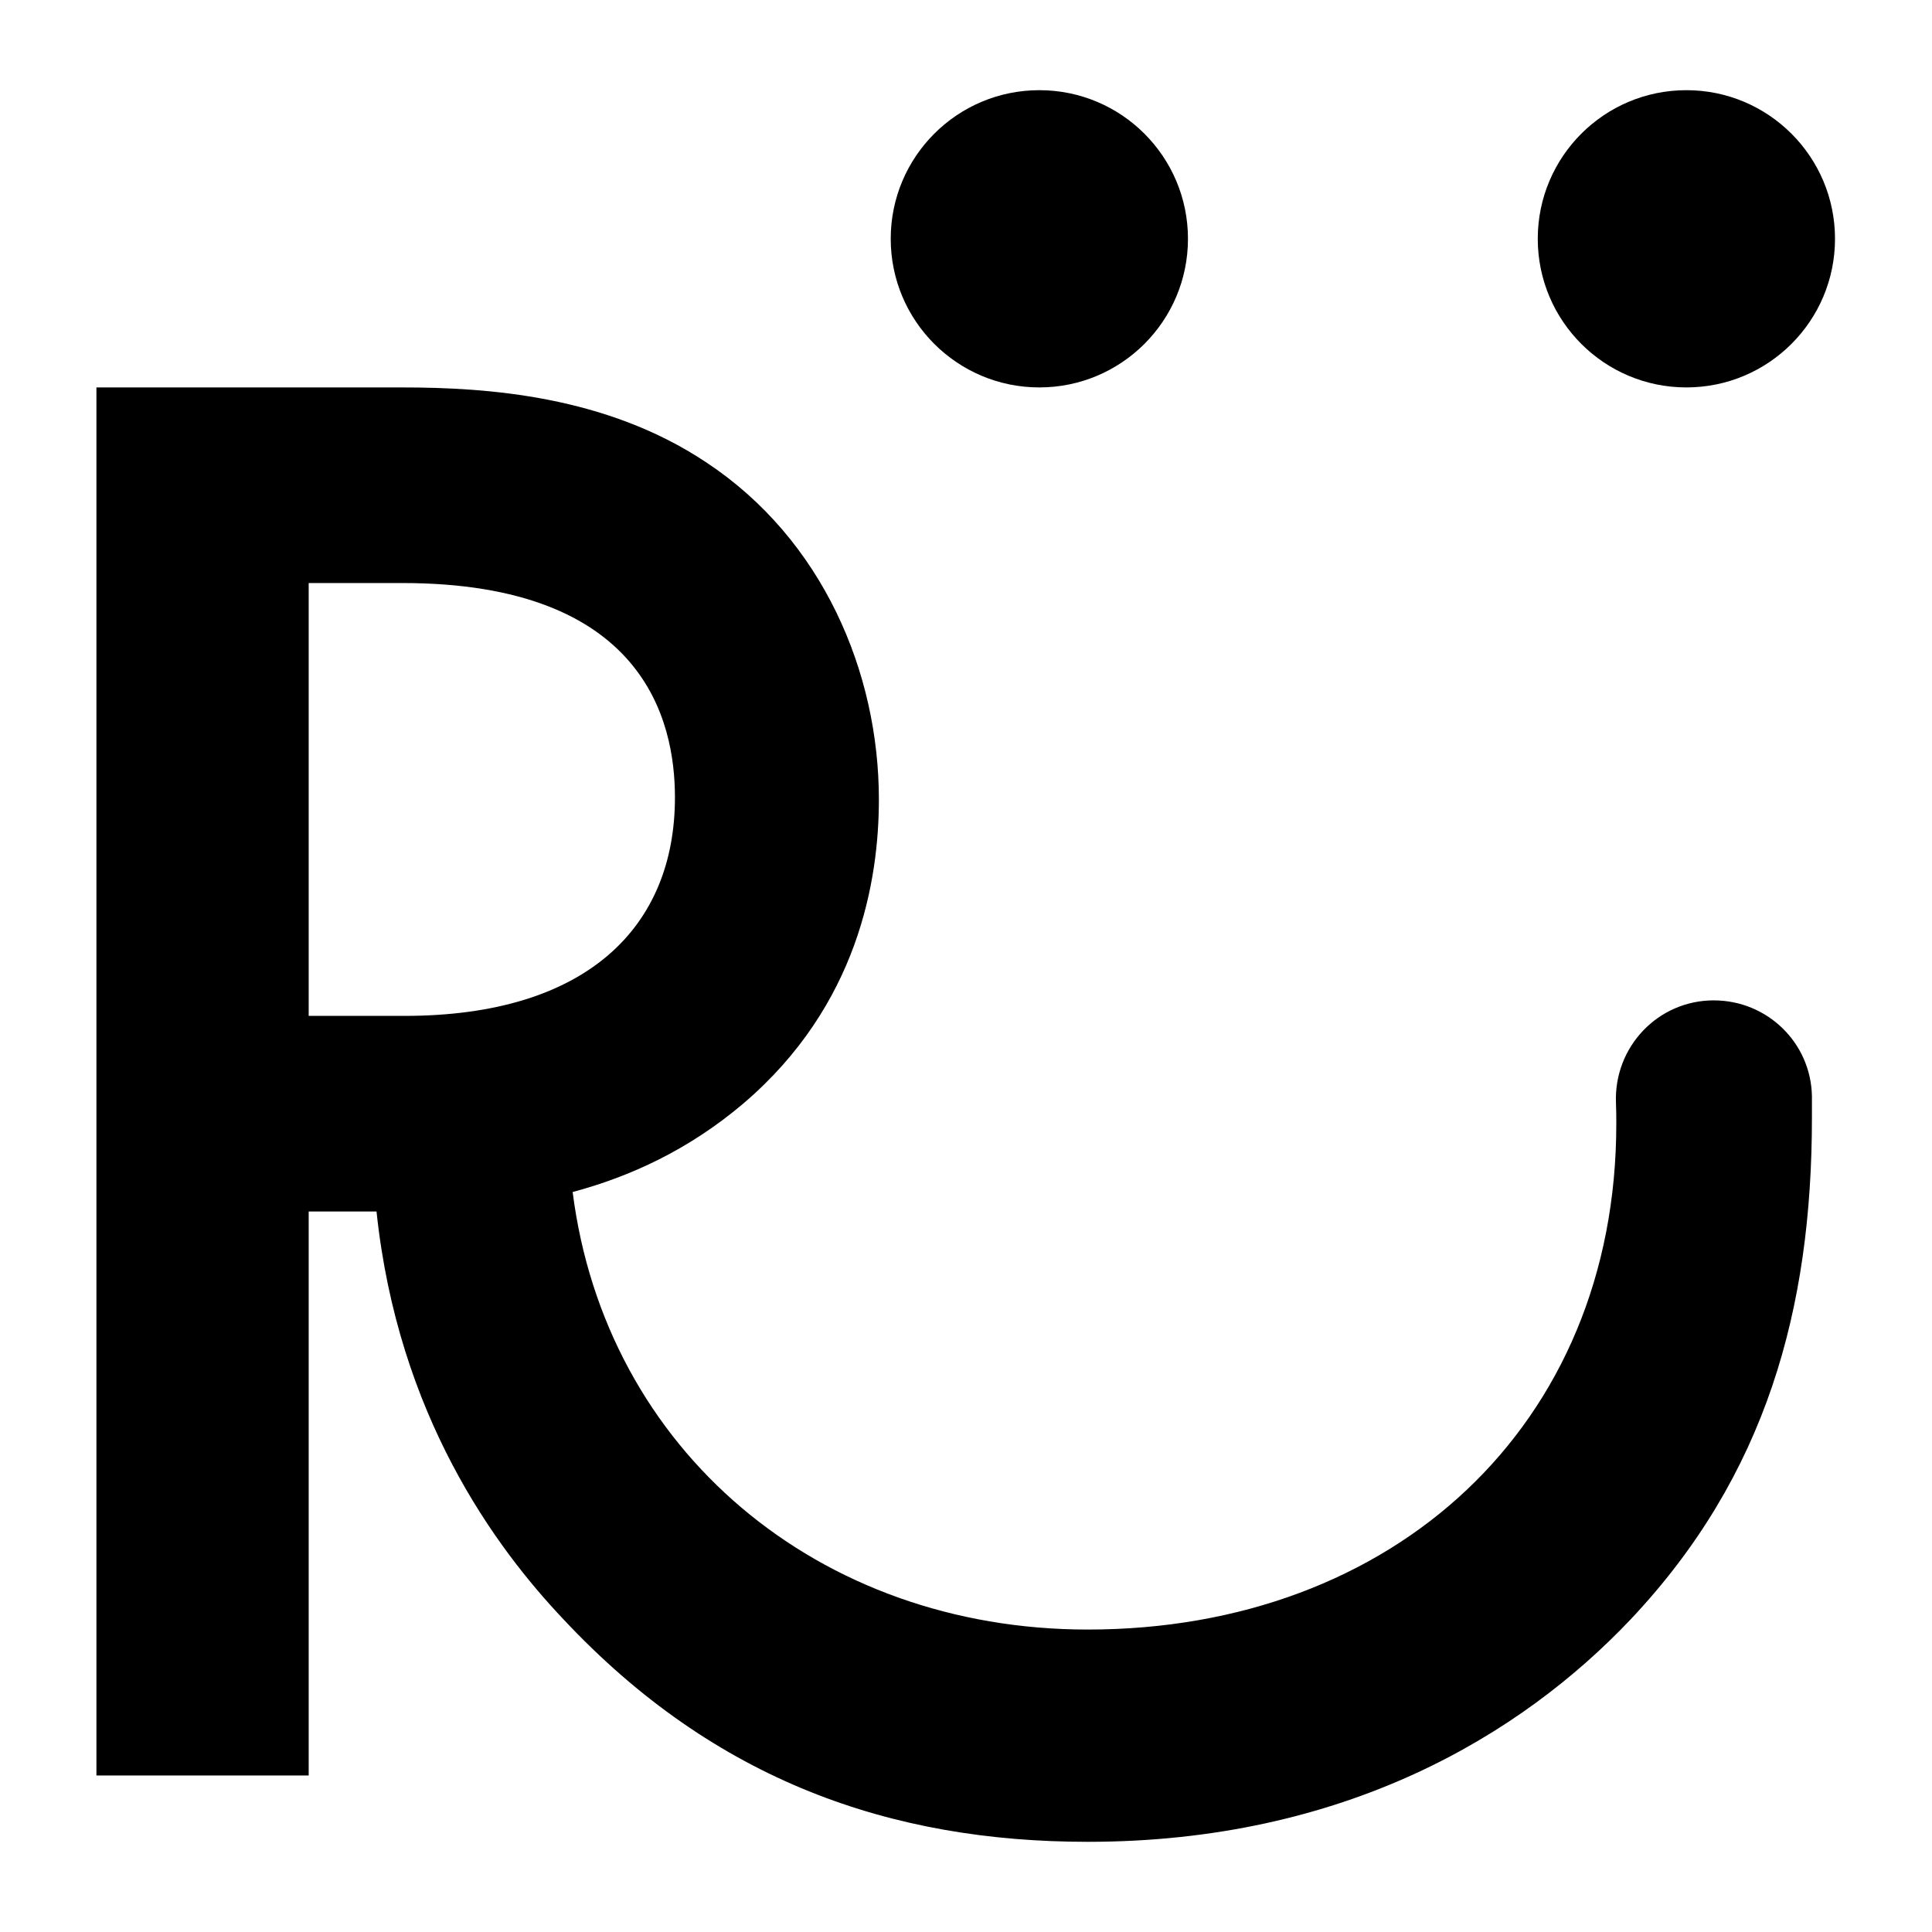
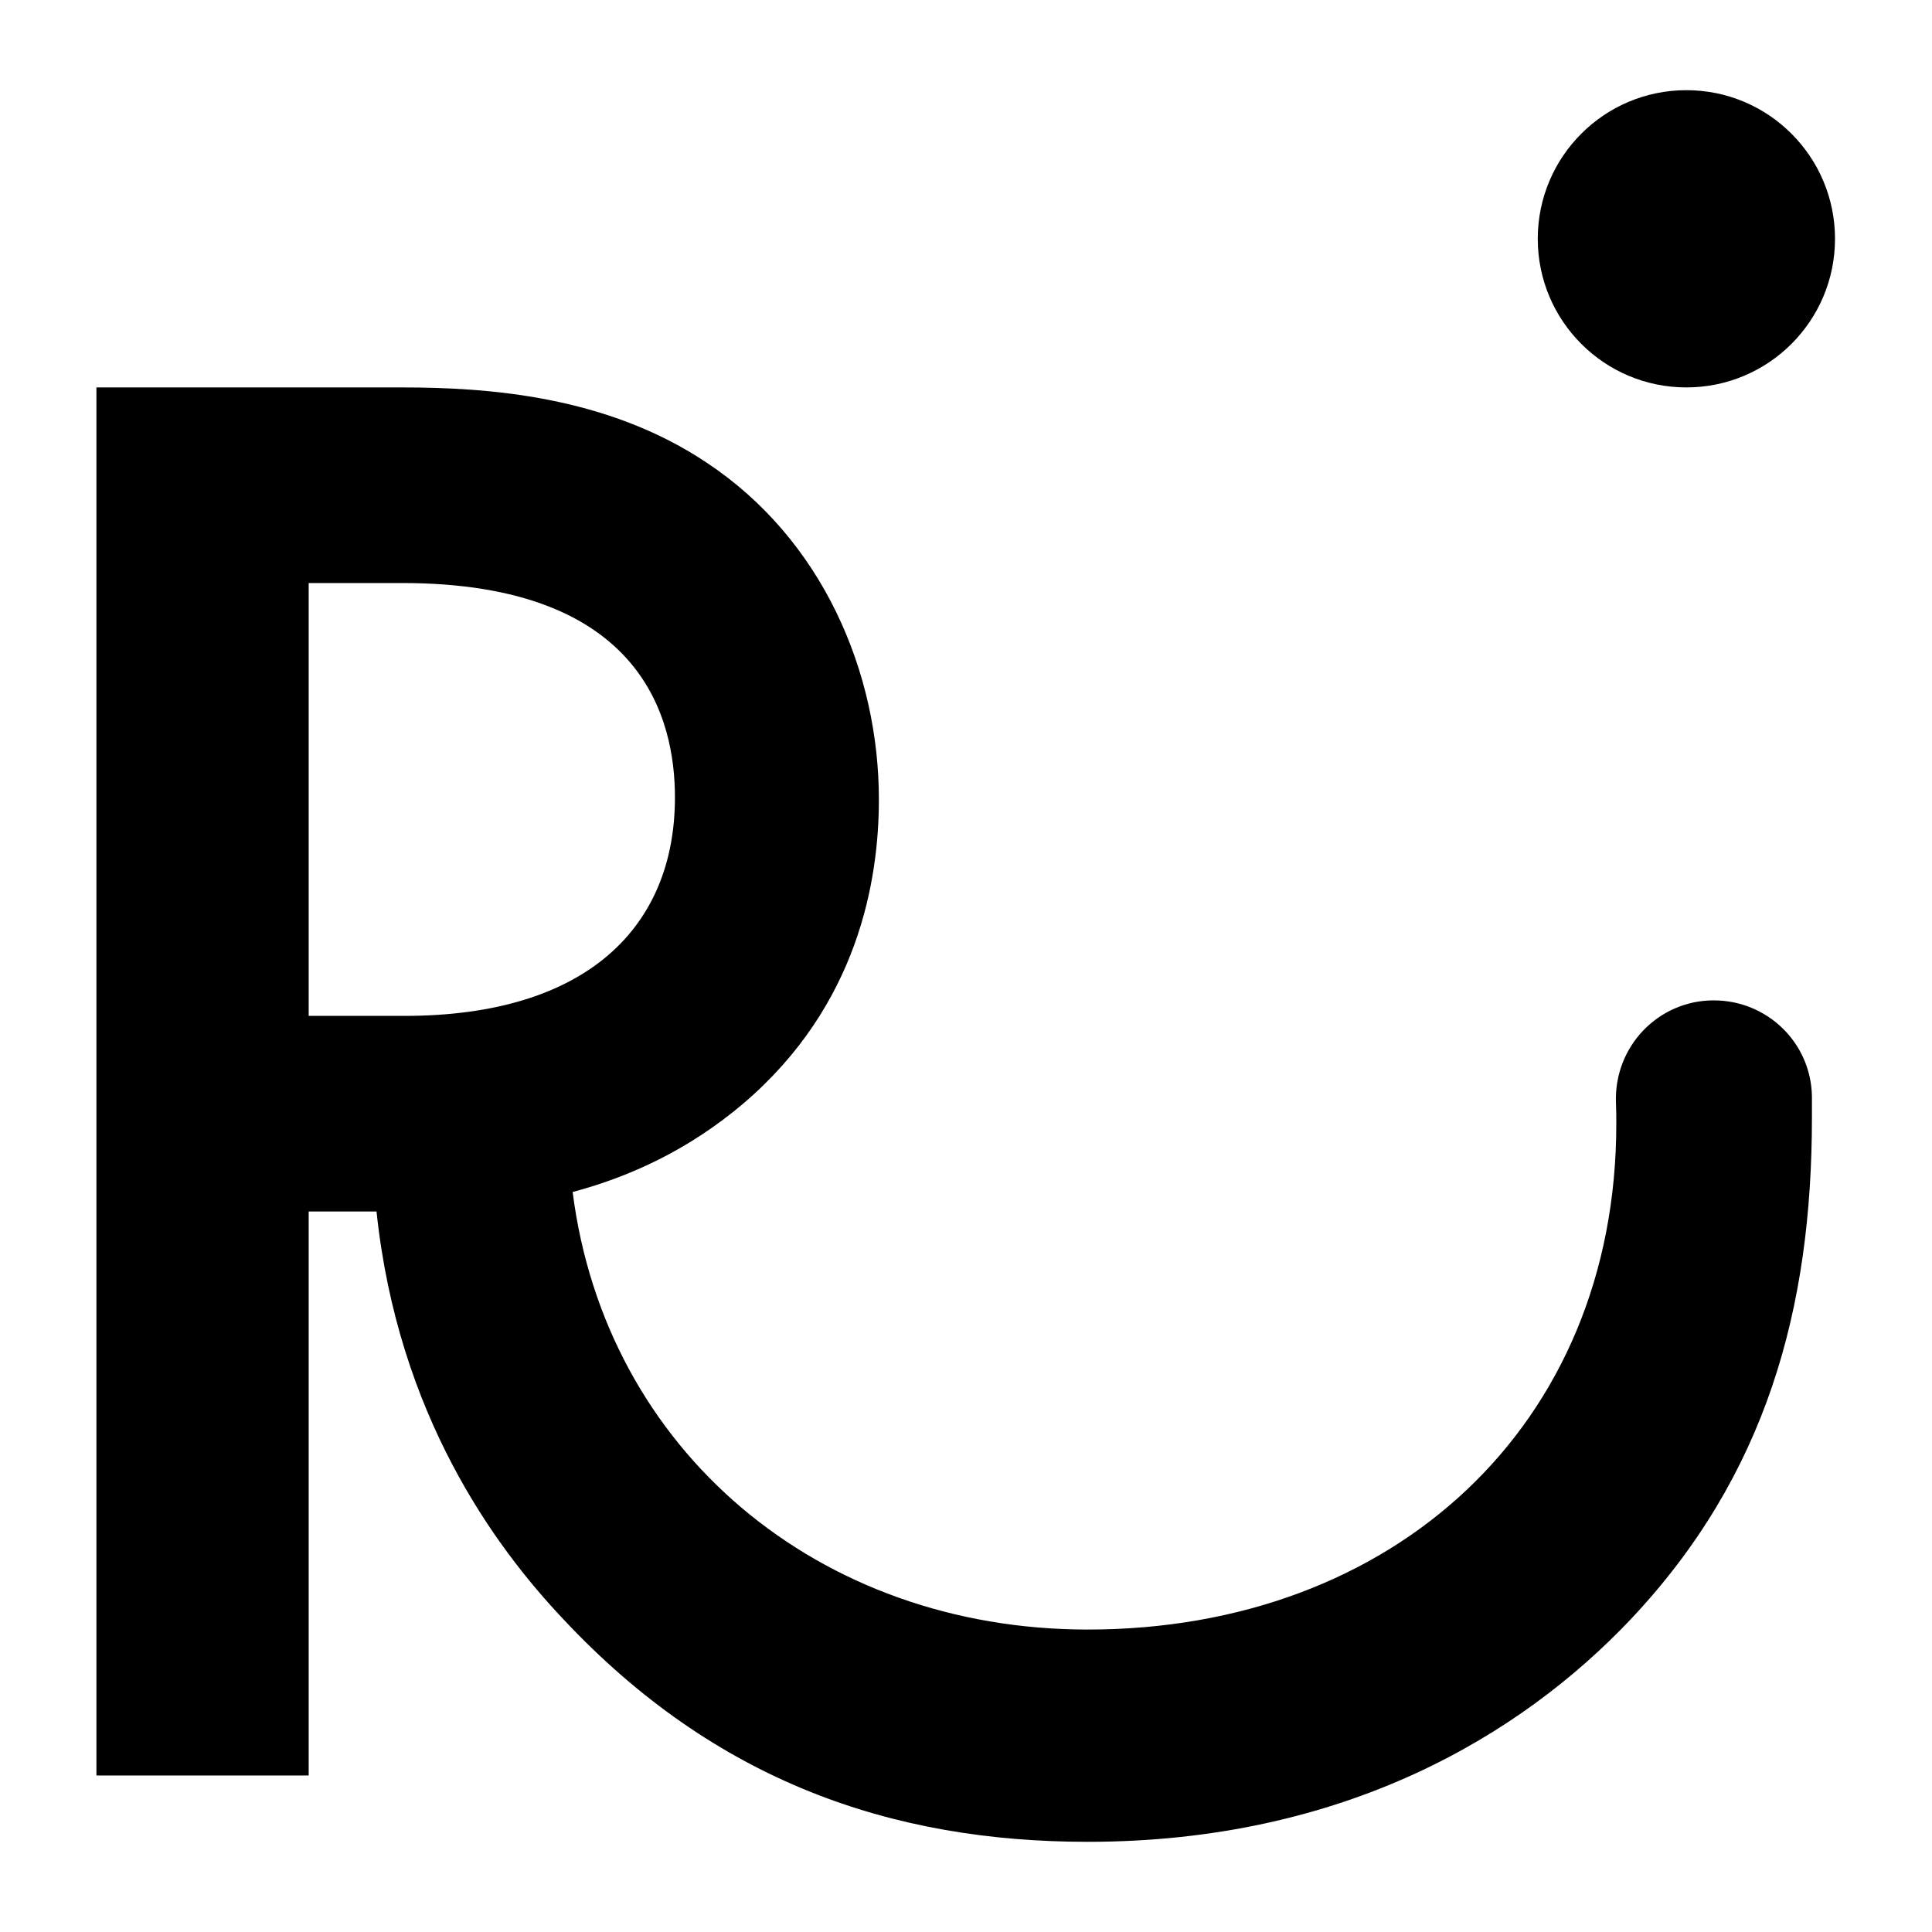
<svg xmlns="http://www.w3.org/2000/svg" id="Layer_1" data-name="Layer 1" viewBox="0 0 1080 1080">
-   <circle cx="581" cy="133.49" r="83.08" />
  <circle cx="942.7" cy="133.49" r="83.08" />
  <path d="M958.01,559.21c-31.21,0-55.84,25.98-54.68,57.2.19,4.07.19,8.14.19,11.83,0,168.68-124.48,282.69-295.49,282.69-150.64,0-269.58-100.23-287.92-244.59,32.26-8.62,65.06-23.68,95.58-49.6,63.97-54.66,75.61-124.46,75.61-169.84,0-70.96-31.4-145.41-96.55-188.46-55.85-37.22-122.15-41.86-169.85-41.86H53.9v775.92h118.66v-315.26h37.92c11.97,113.88,66.41,187.74,104.4,227.87,84.92,90.74,183.81,124.48,293.16,124.48,143.09,0,241.97-59.33,303.63-124.48,75.62-80.27,101.21-173.34,101.21-280.36v-12.02c-.58-29.86-25.01-53.51-54.87-53.51ZM172.56,325.92h52.36c134.93,0,152.38,76.78,152.38,119.83,0,72.11-48.85,122.14-151.23,122.14h-53.51v-241.97Z" />
</svg>